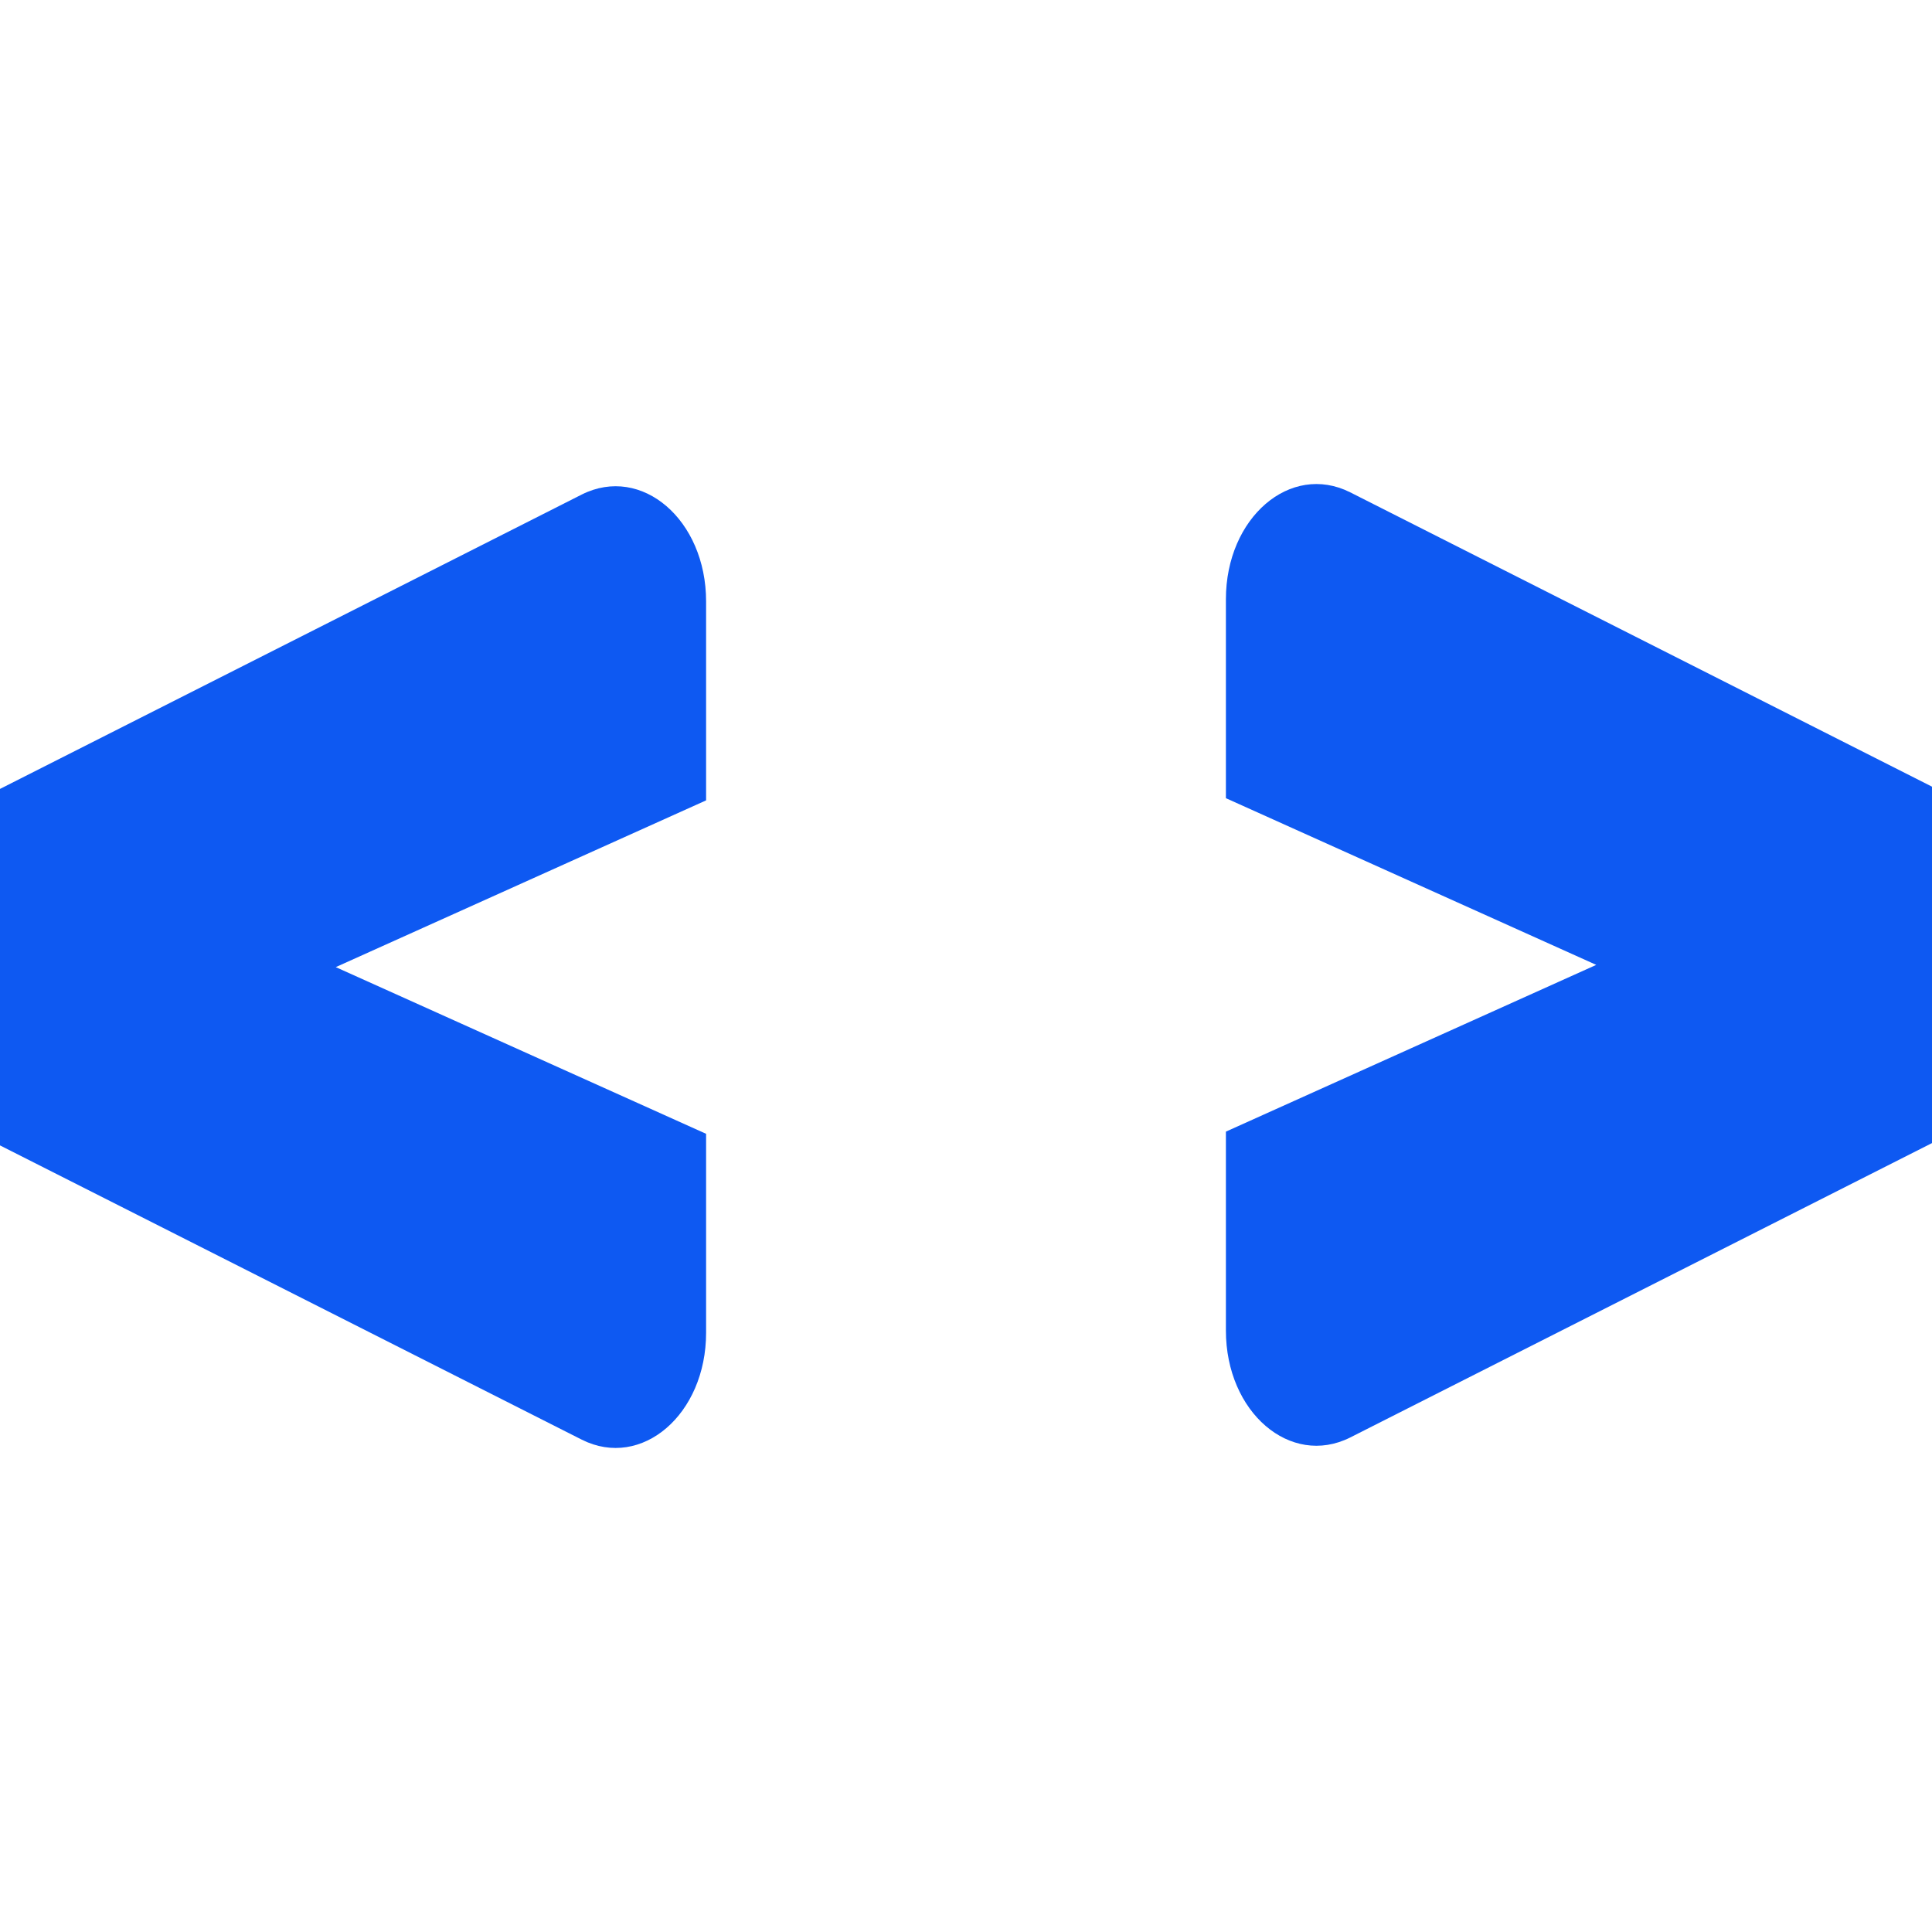
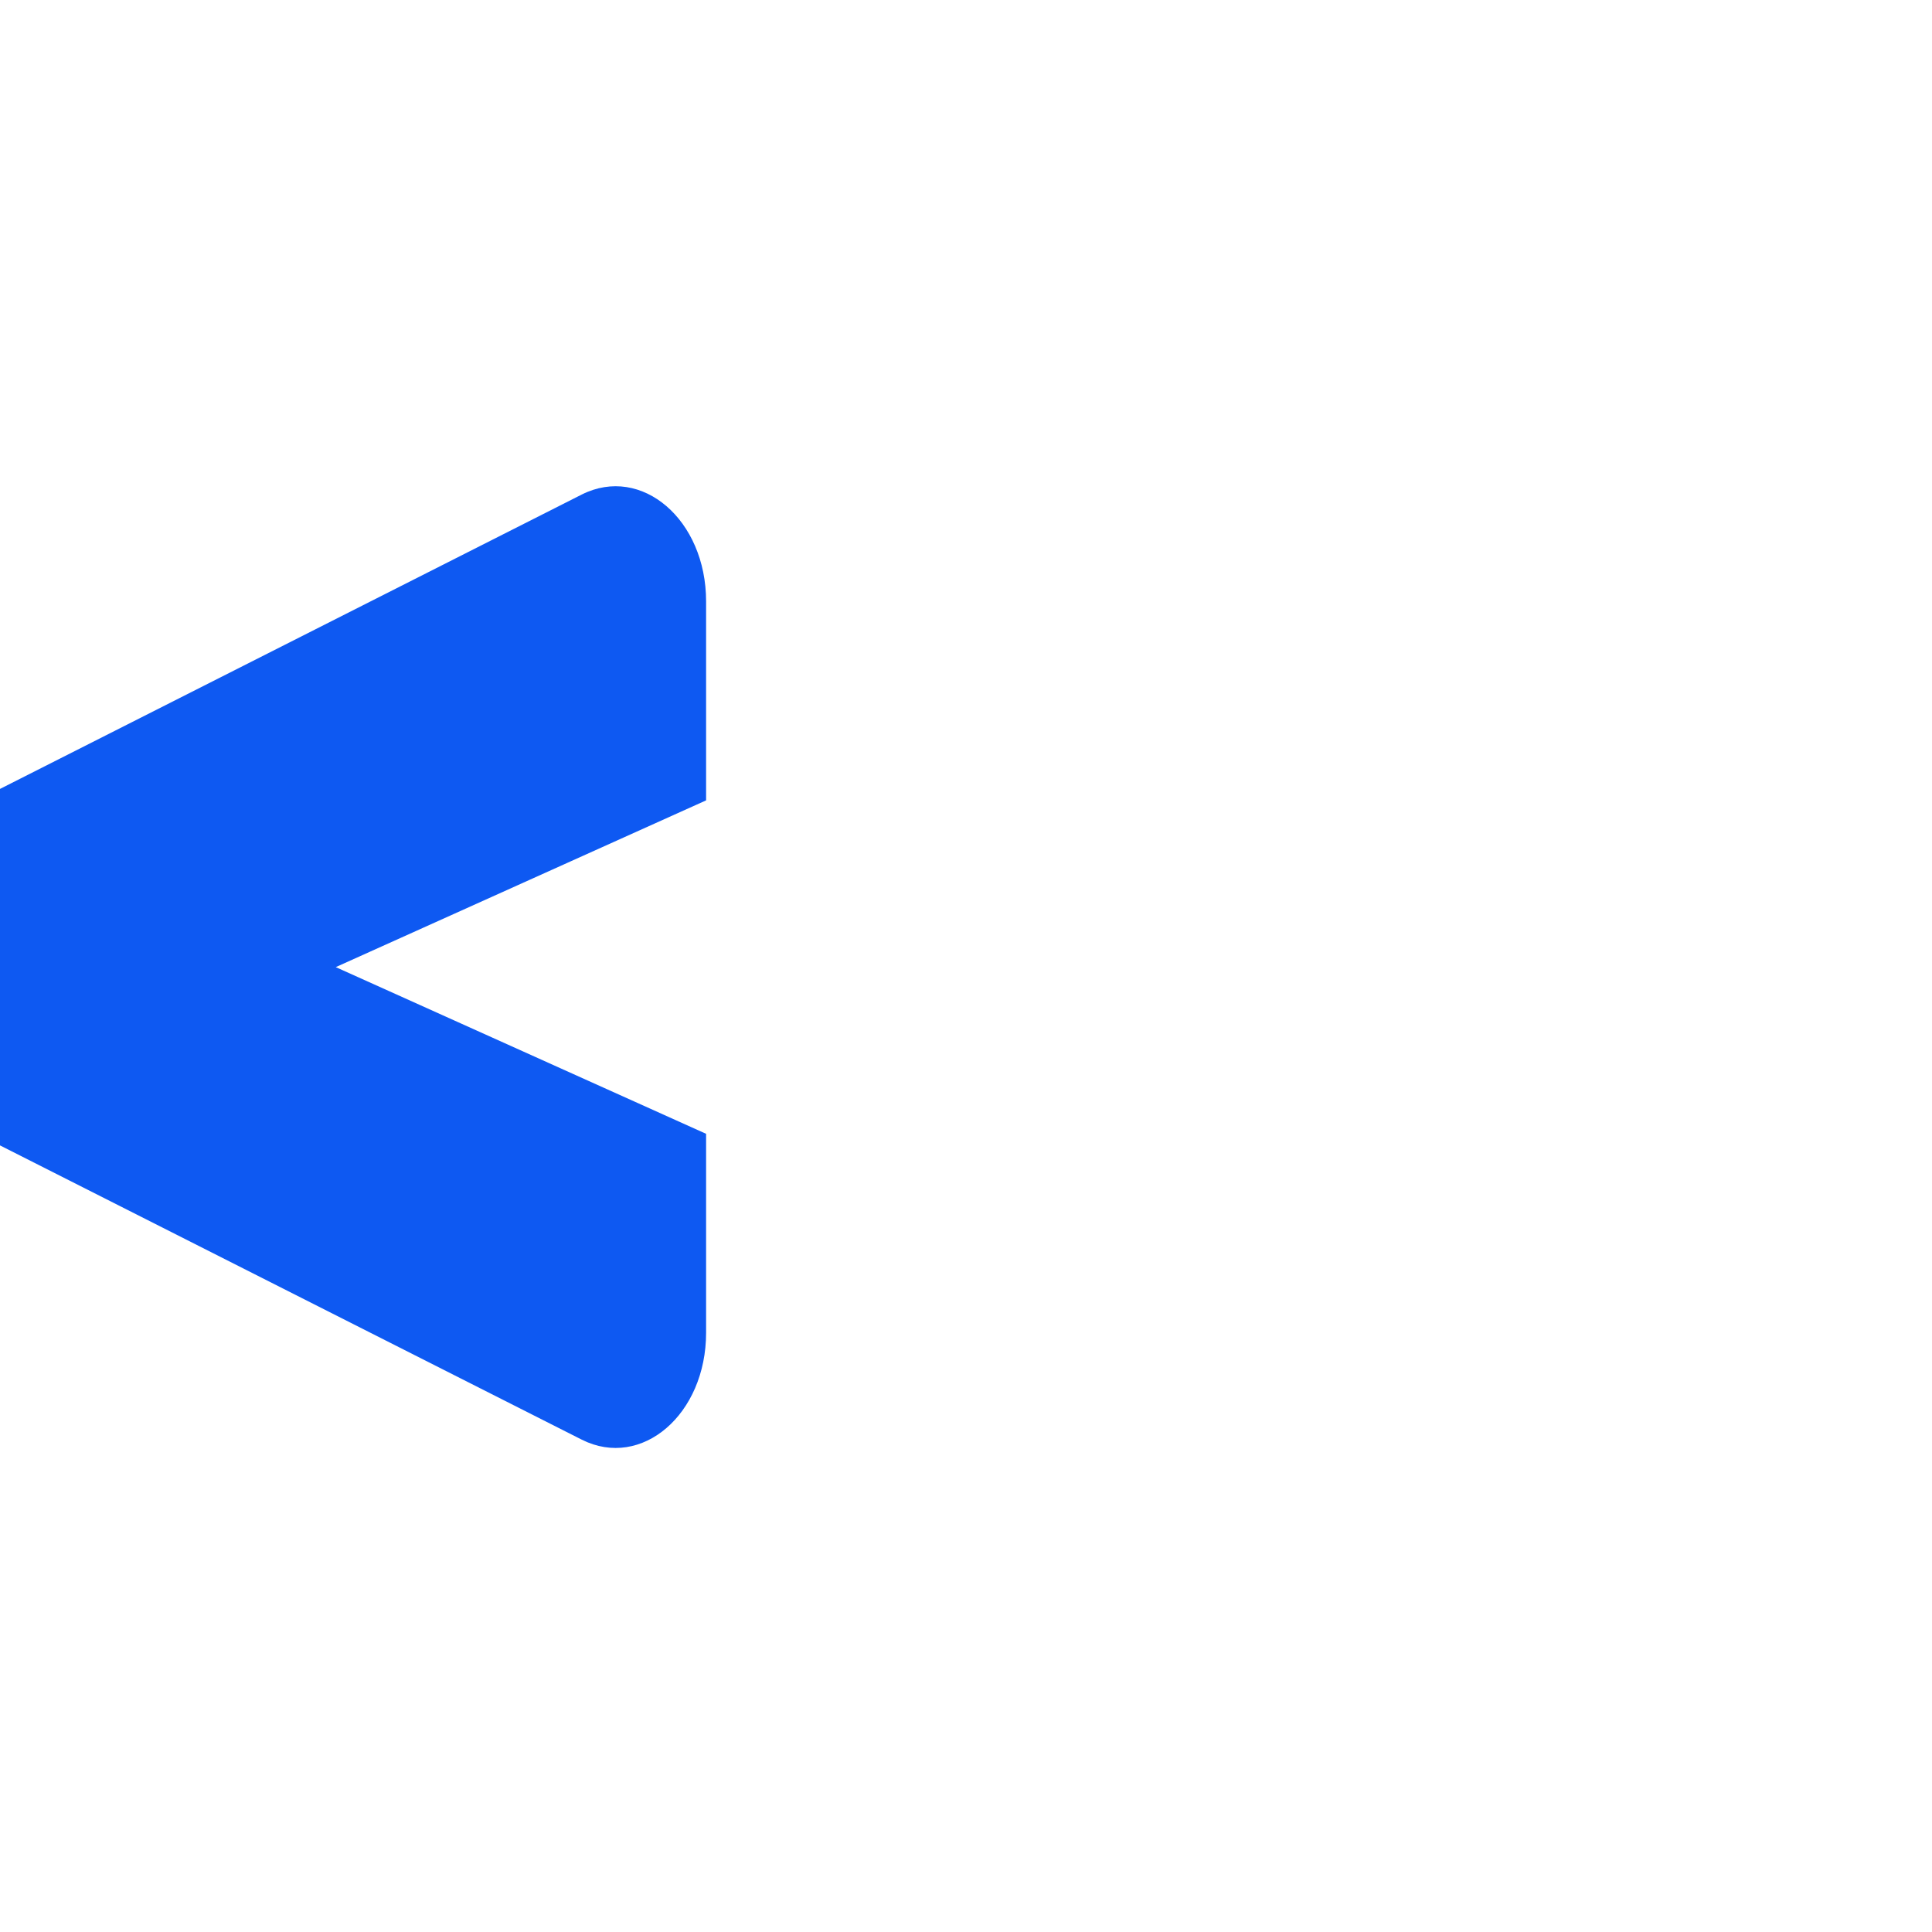
<svg xmlns="http://www.w3.org/2000/svg" width="152" zoomAndPan="magnify" viewBox="0 0 114 114" height="152" preserveAspectRatio="xMidYMid meet" version="1.0">
-   <path fill="#0e59f2" d="M 114 67.449 L 79.664 84.824 C 76.137 86.586 72.336 83.332 72.336 78.512 L 72.336 66.773 L 94.188 56.934 L 72.336 47.098 L 72.336 35.359 C 72.336 30.543 76.137 27.281 79.664 29.047 L 114 46.418 Z M 114 67.449 " fill-opacity="1" fill-rule="nonzero" />
  <path fill="#0e59f2" d="M 0 46.551 L 34.336 29.176 C 37.863 27.414 41.664 30.668 41.664 35.488 L 41.664 47.227 L 19.812 57.066 L 41.664 66.902 L 41.664 78.641 C 41.664 83.457 37.863 86.719 34.336 84.953 L 0 67.586 Z M 0 46.551 " fill-opacity="1" fill-rule="nonzero" />
</svg>